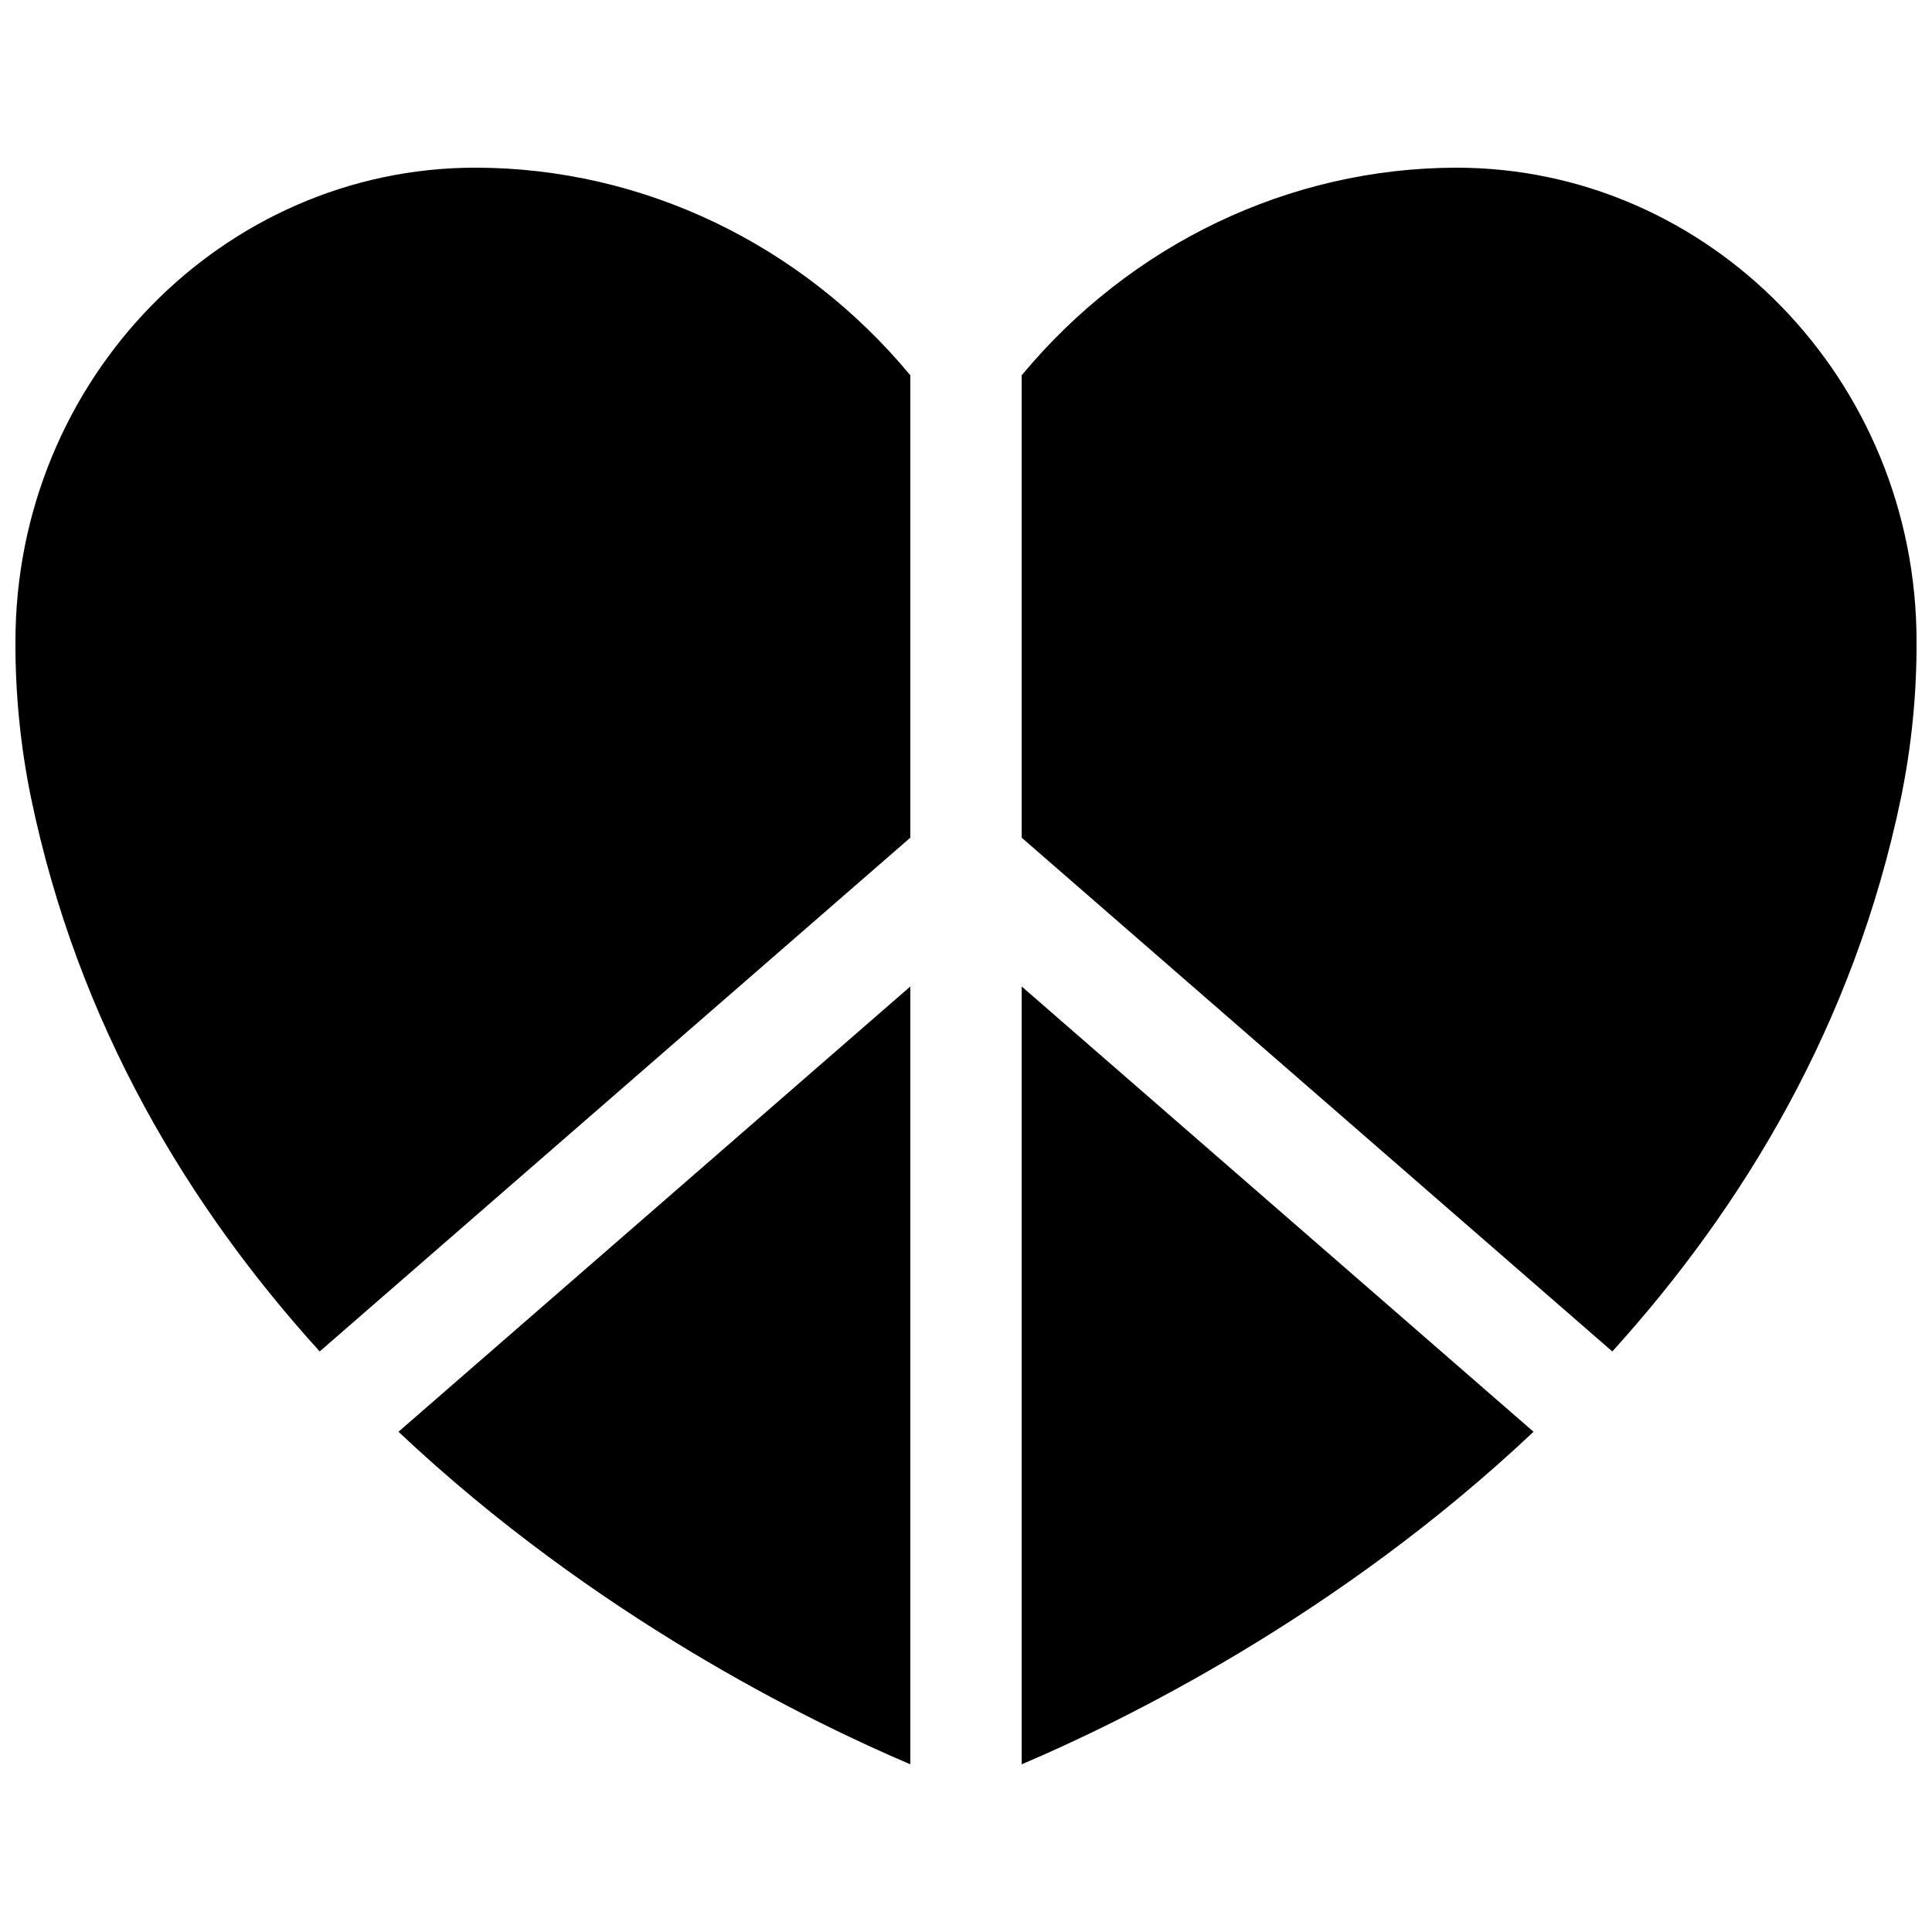
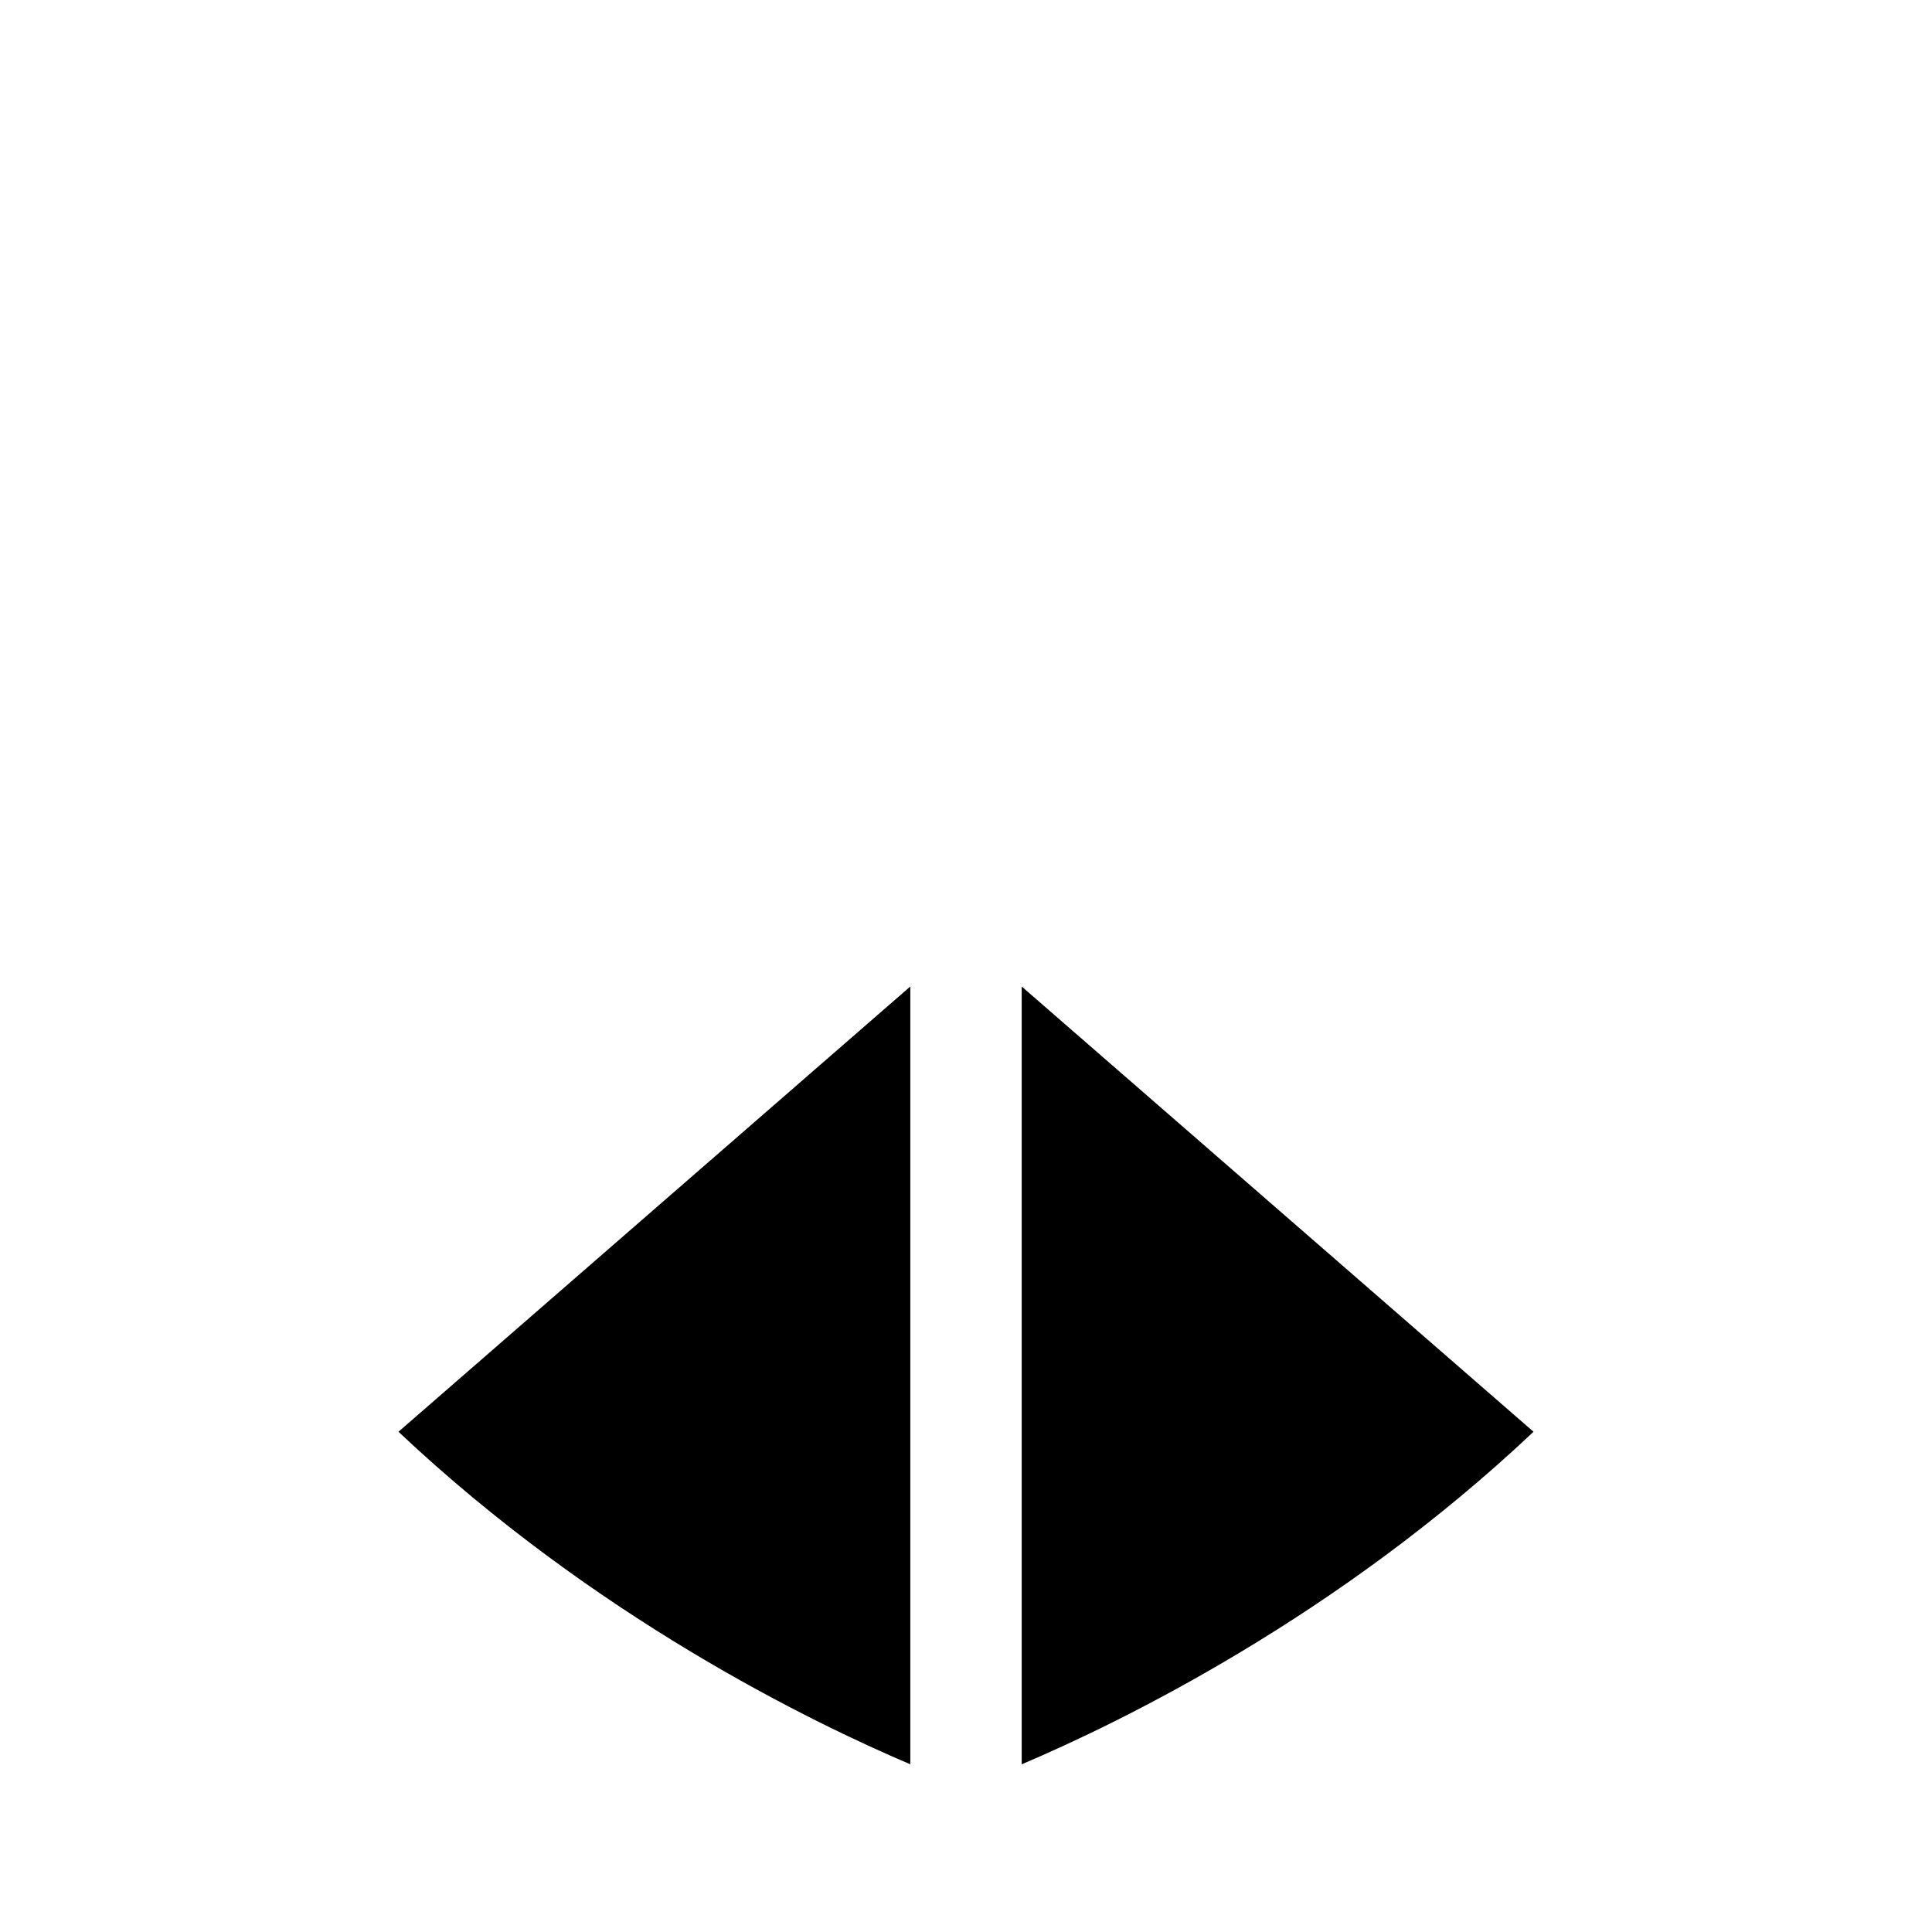
<svg xmlns="http://www.w3.org/2000/svg" width="800px" height="800px" version="1.1" viewBox="144 144 512 512">
  <defs>
    <clipPath id="b">
-       <path d="m414 188h237.9v315h-237.9z" />
-     </clipPath>
+       </clipPath>
    <clipPath id="a">
-       <path d="m148.09 188h237.91v315h-237.91z" />
-     </clipPath>
+       </clipPath>
  </defs>
  <path d="m385.24 611.56v-206.13l-135.64 118c52.004 49.051 109.27 76.918 135.64 88.125z" />
  <g clip-path="url(#b)">
-     <path d="m414.76 366 156.52 136.15c34.441-38.012 64.008-86.453 76.527-146.85 2.773-13.57 4.148-27.391 4.102-41.242 0-69.527-55.004-125.62-121.94-125.62-44.359 0.059-86.375 20.281-115.21 55.016z" />
-   </g>
+     </g>
  <path d="m414.76 405.43v206.13c26.371-11.207 83.688-39.074 135.64-88.129z" />
  <g clip-path="url(#a)">
-     <path d="m228.72 502.15 156.52-136.15v-122.55c-28.832-34.734-70.848-54.957-115.21-55.016-66.934 0-121.94 56.09-121.94 125.62-0.047 13.852 1.328 27.672 4.102 41.242 12.52 60.445 42.047 108.84 76.527 146.85z" />
-   </g>
+     </g>
</svg>